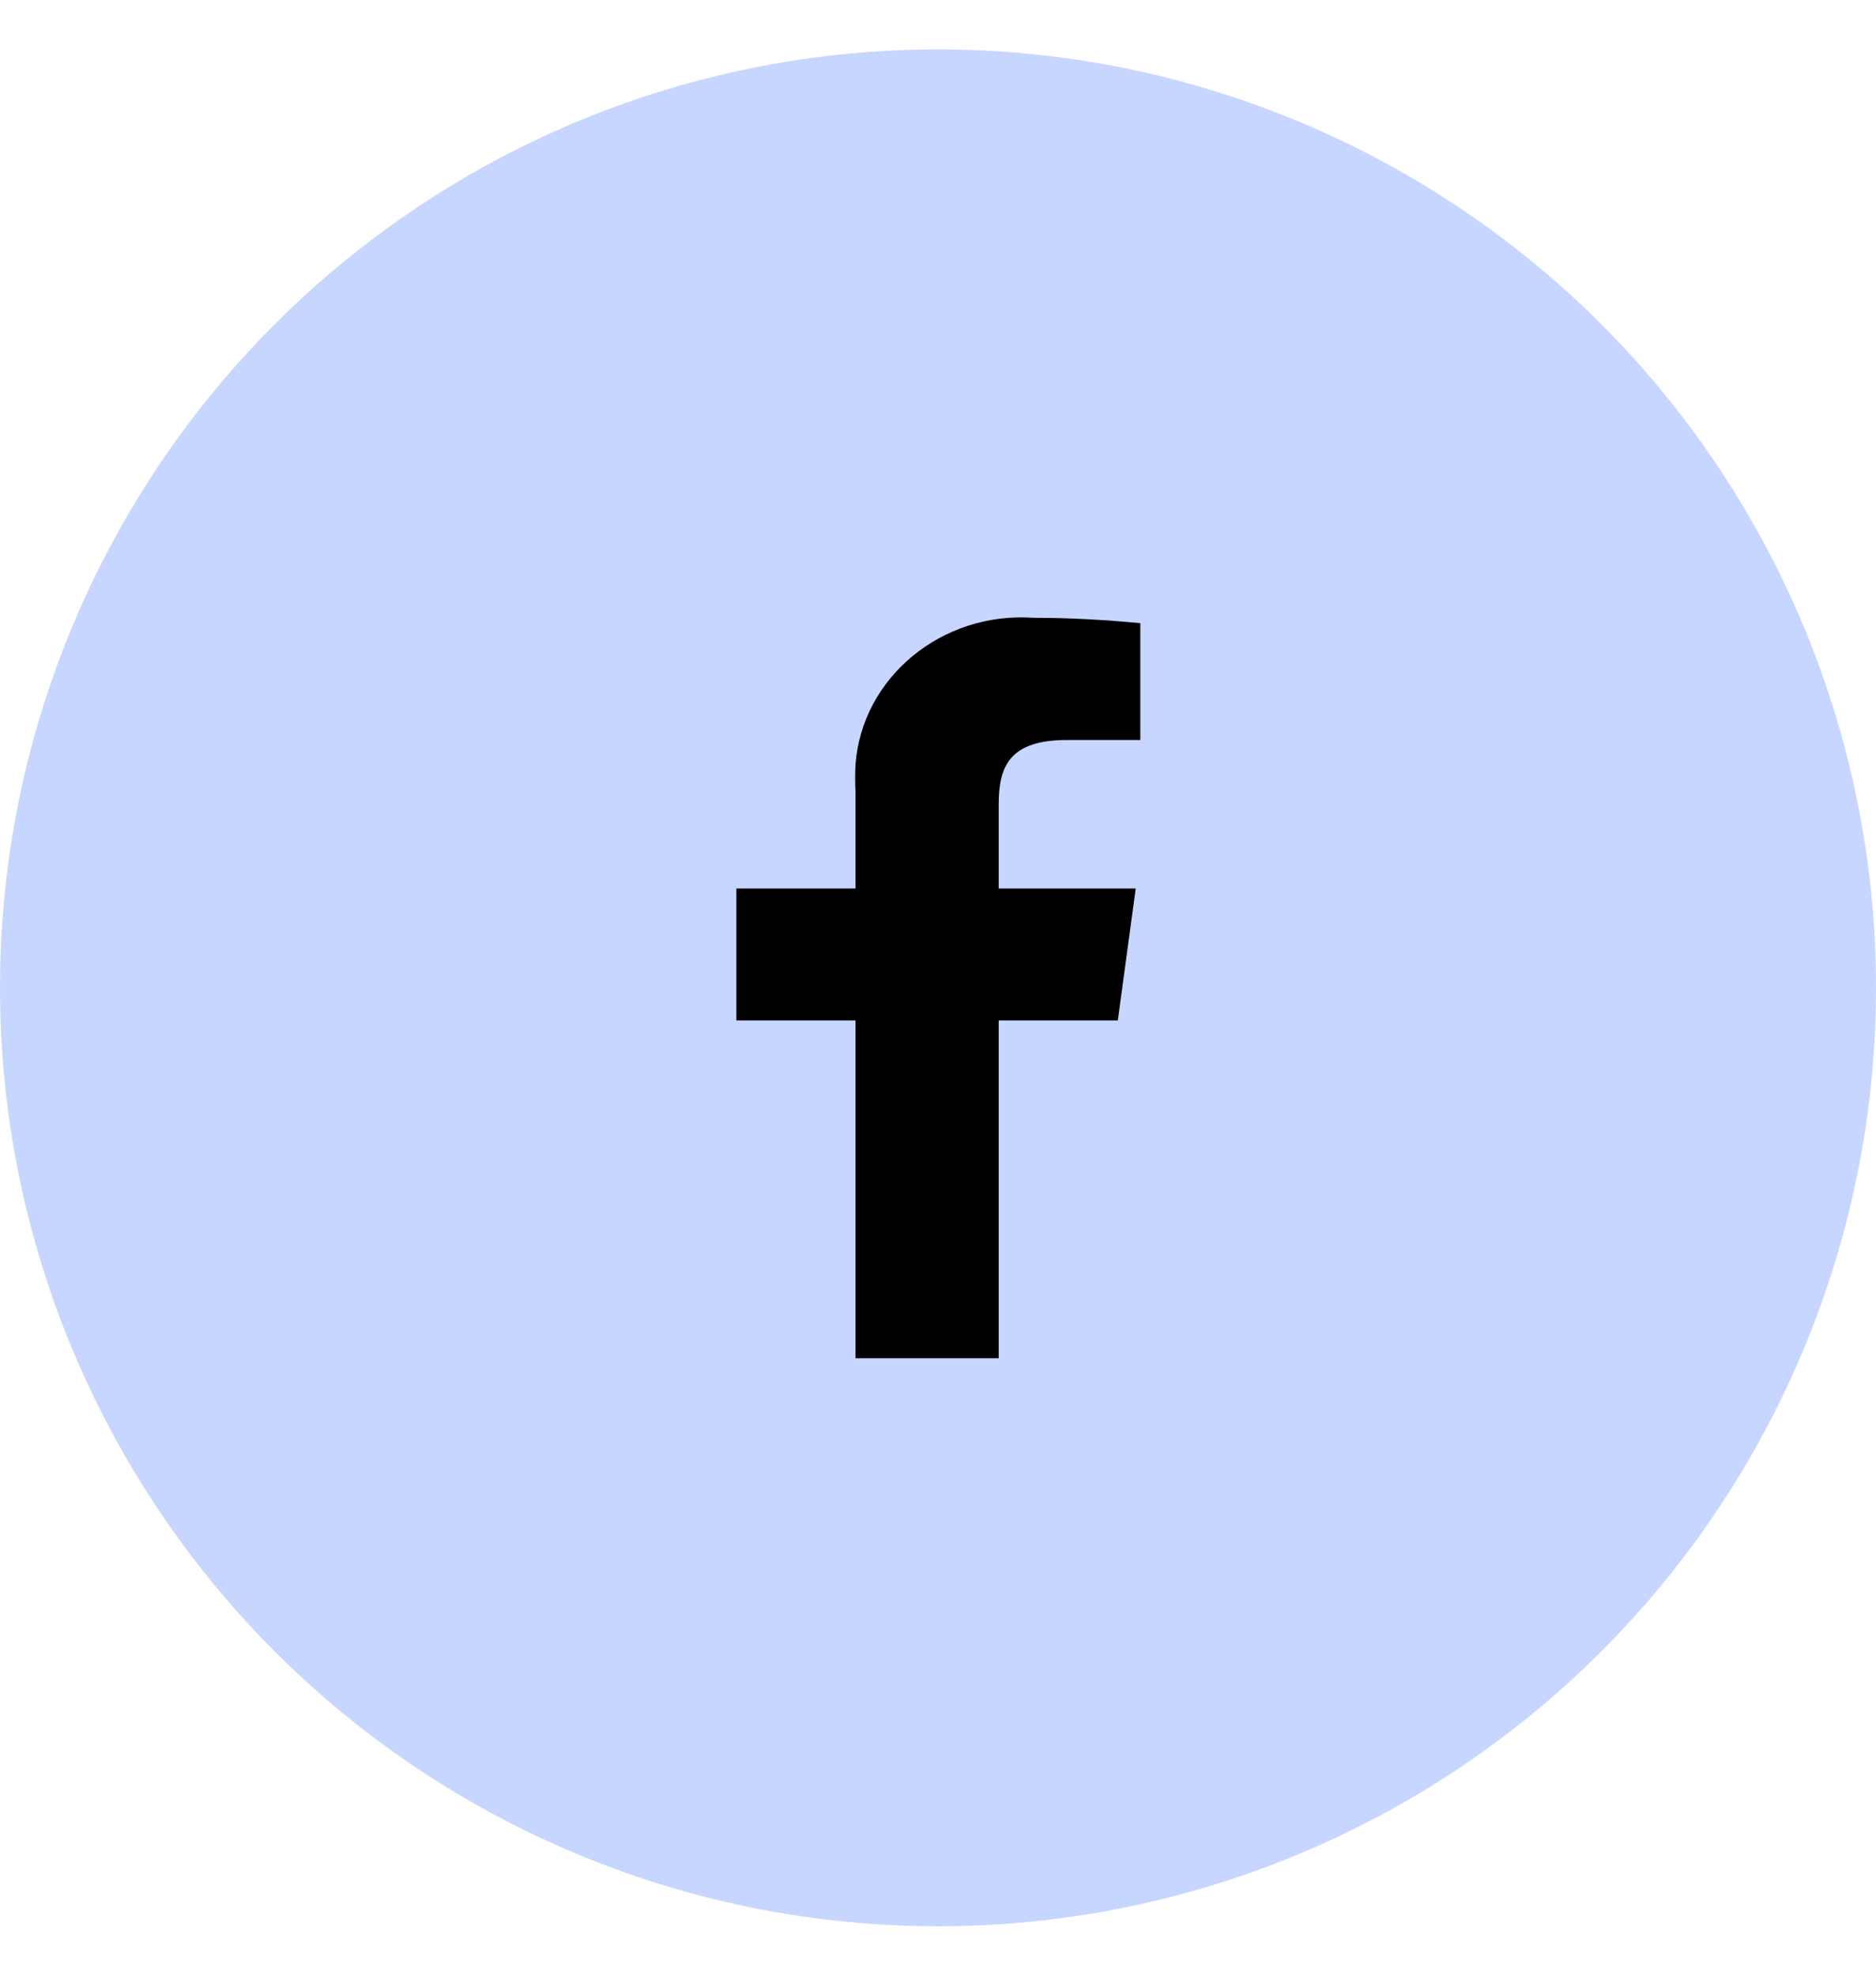
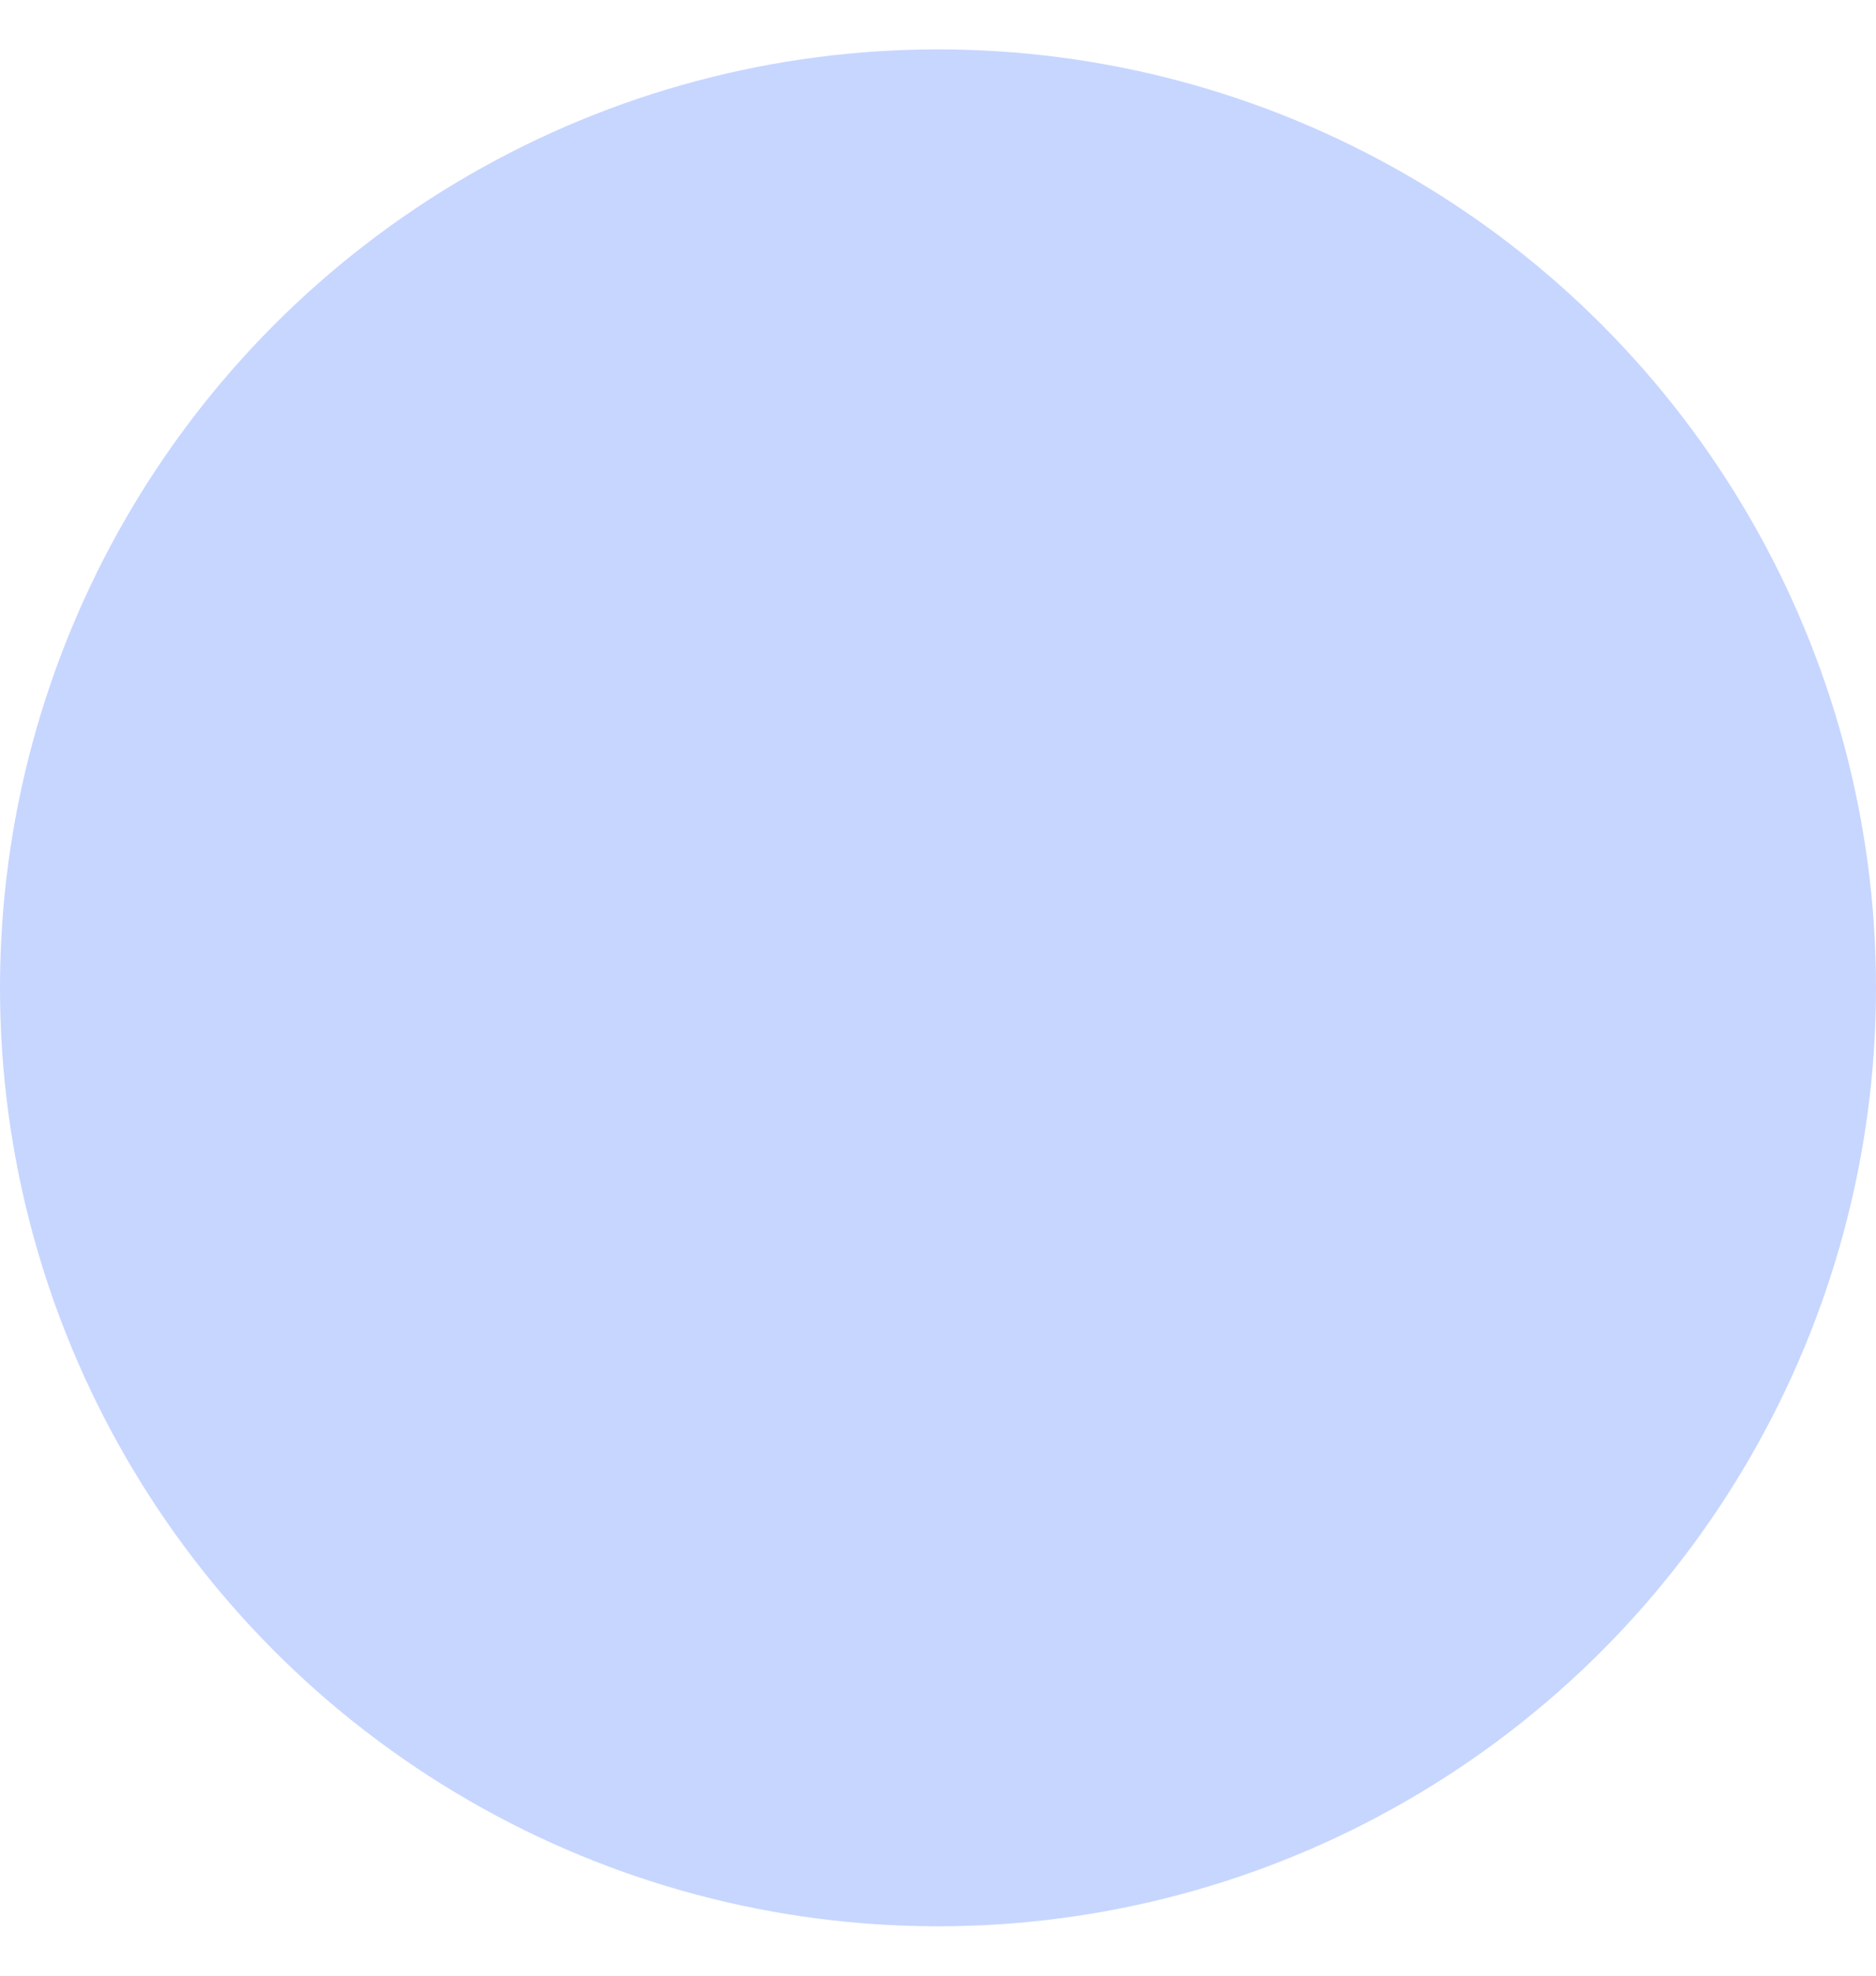
<svg xmlns="http://www.w3.org/2000/svg" width="38" height="40" viewBox="0 0 38 40" fill="none">
  <circle cx="19" cy="20" r="19" fill="#C7D6FF" />
-   <path d="M20.229 27.5V20.66H22.642L23.005 17.989H20.229V16.284C20.229 15.505 20.457 14.982 21.617 14.982H23.098V12.617C22.383 12.548 21.658 12.508 20.933 12.508C19.079 12.38 17.464 13.711 17.329 15.475C17.319 15.663 17.319 15.84 17.329 16.027V17.989H14.916V20.66H17.329V27.5H20.219H20.229Z" fill="black" />
</svg>